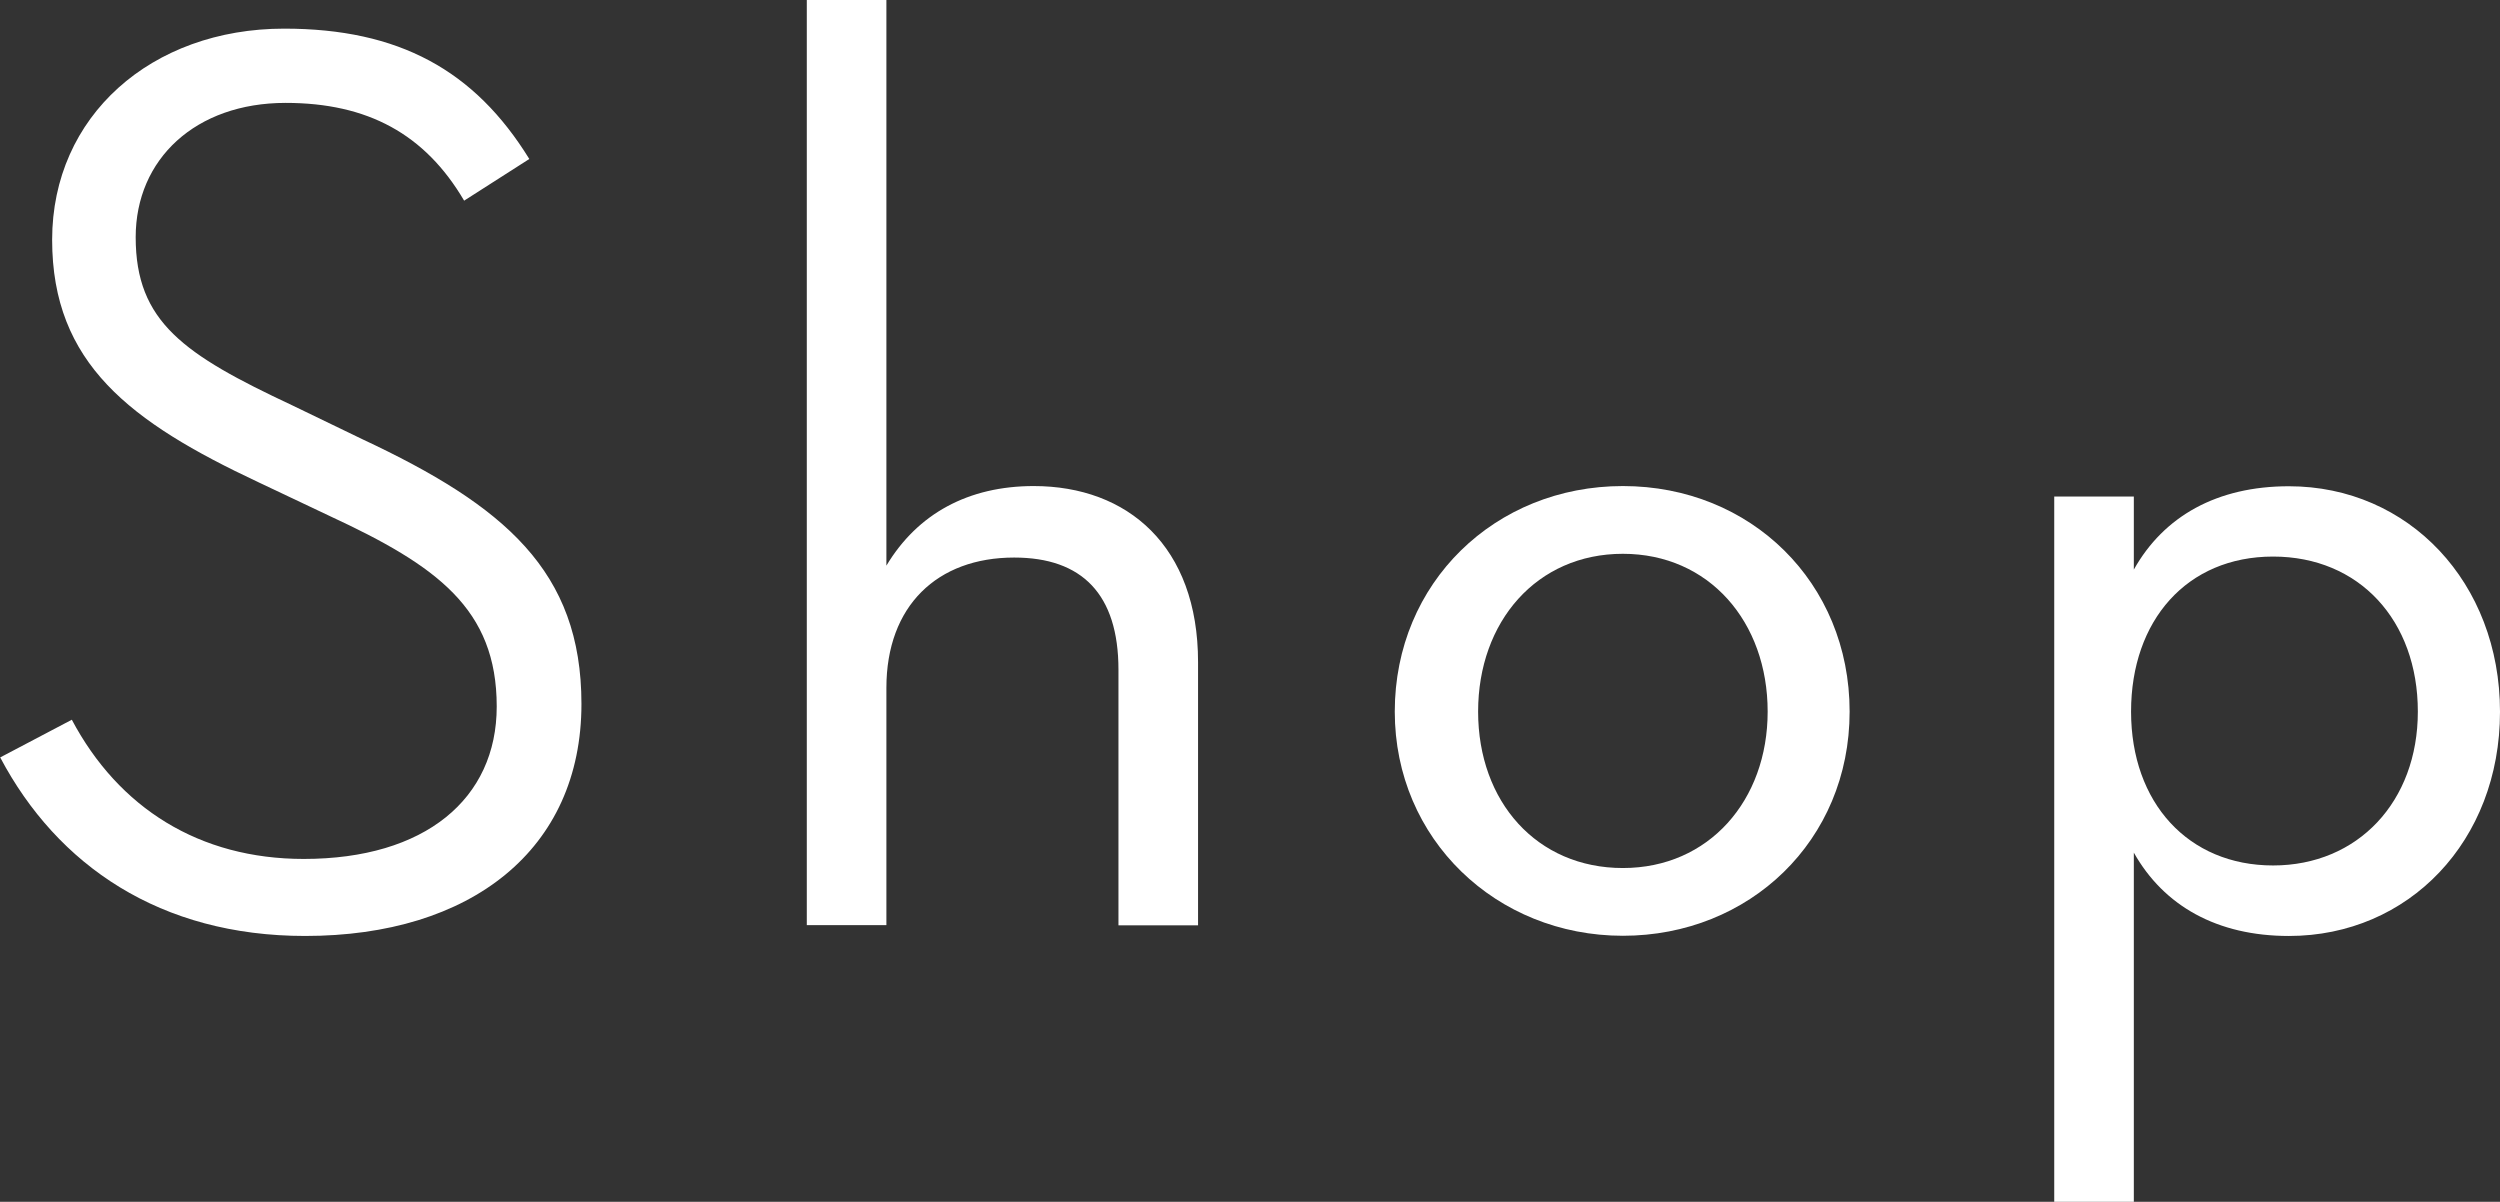
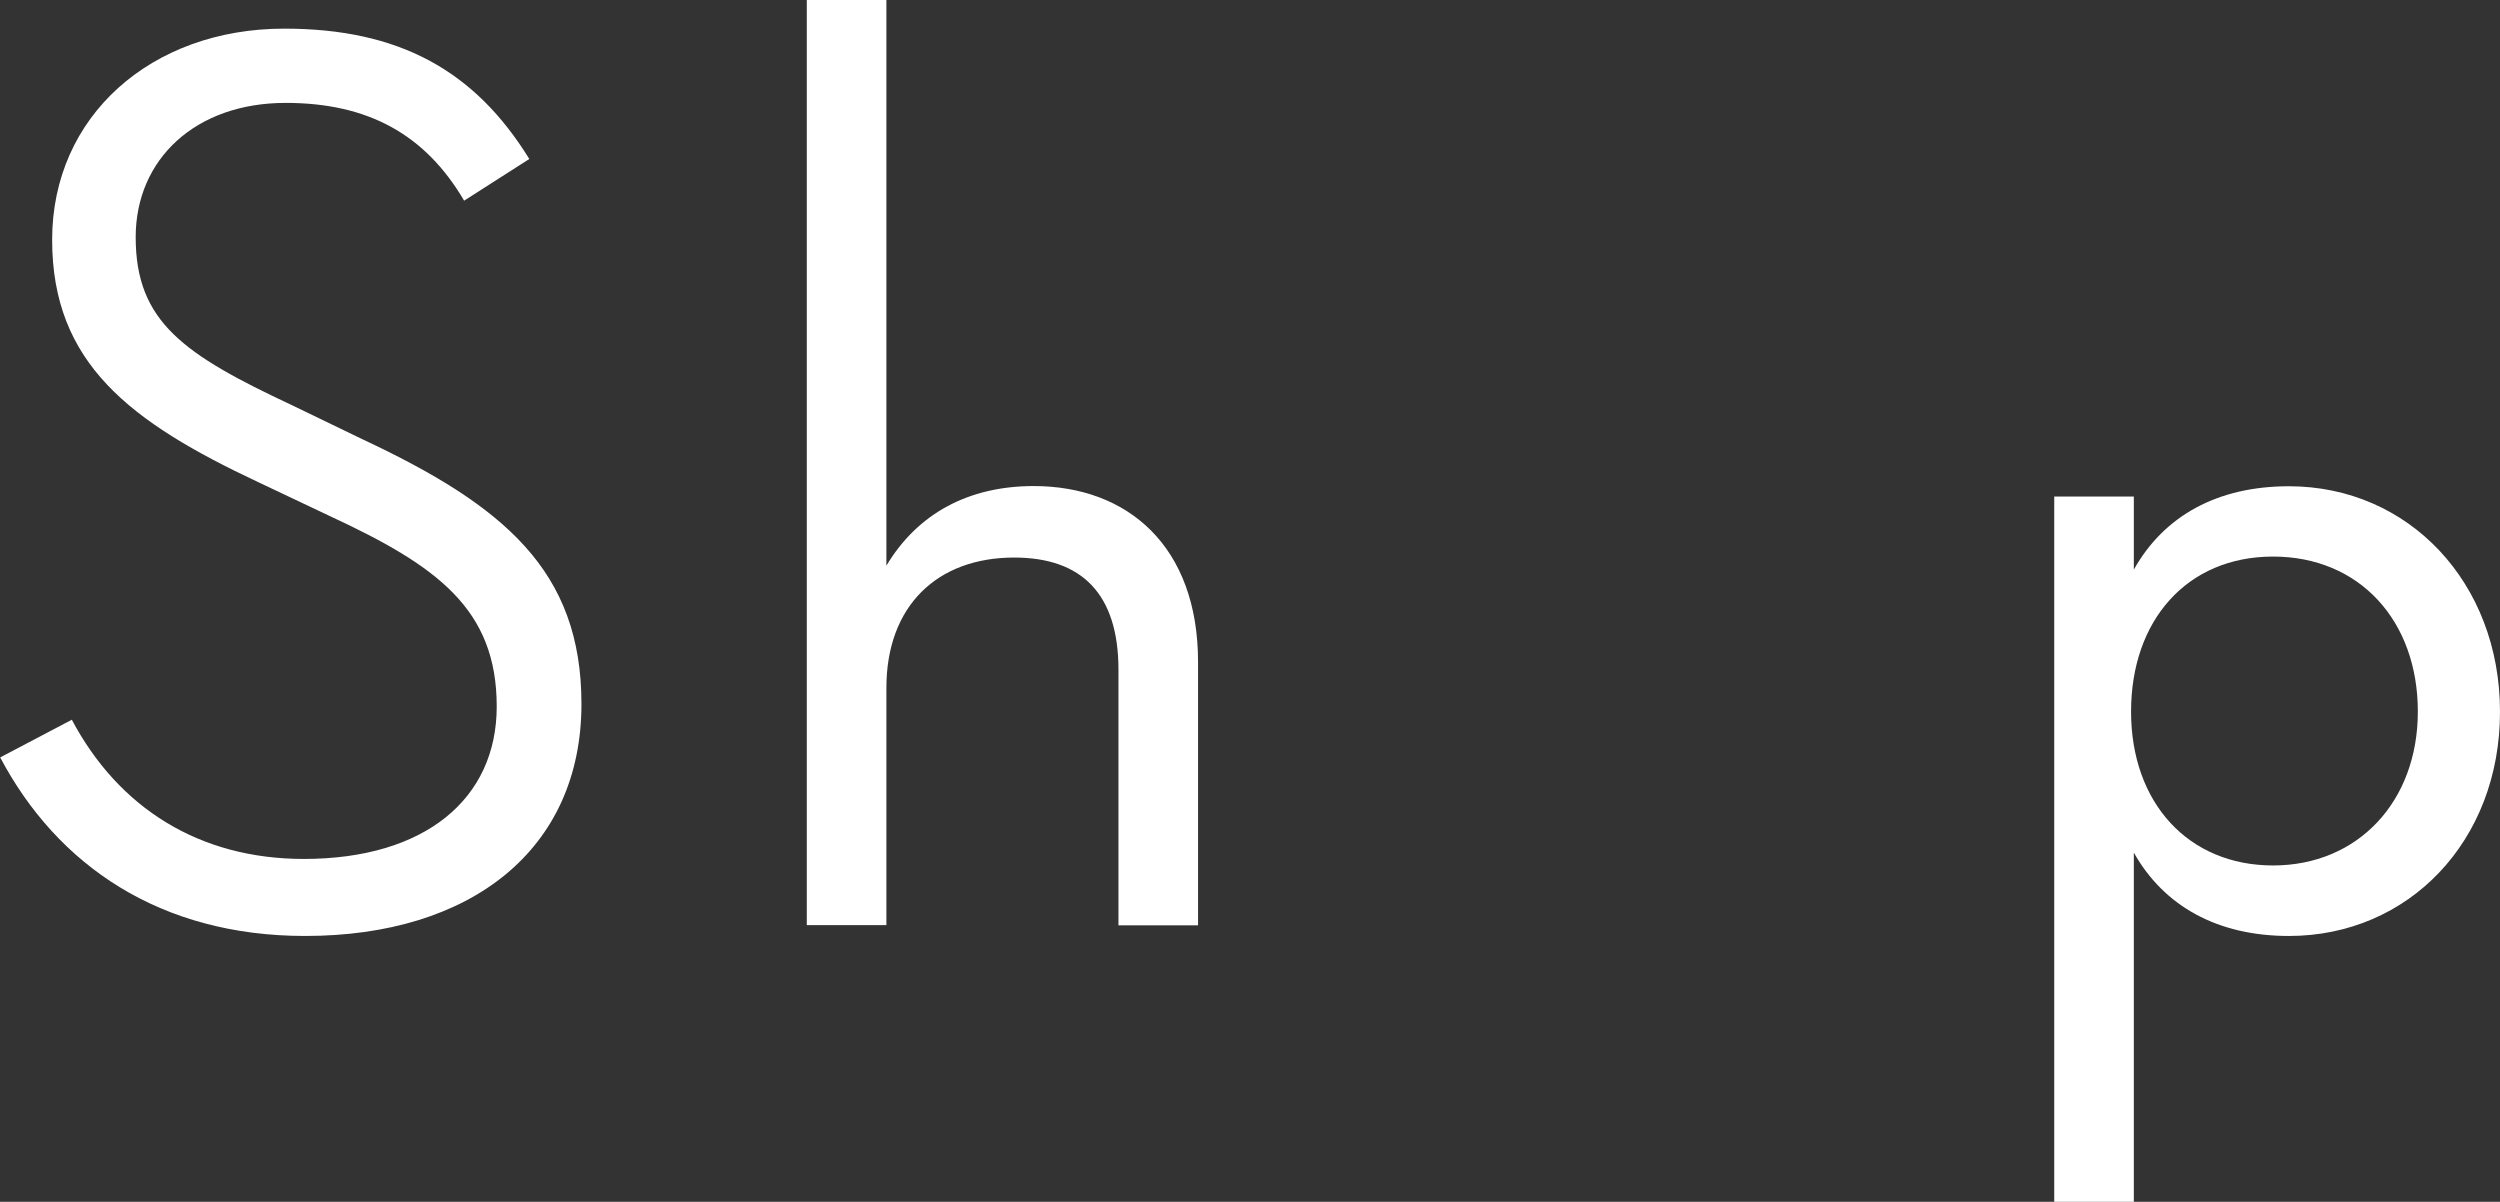
<svg xmlns="http://www.w3.org/2000/svg" id="_レイヤー_2" data-name="レイヤー 2" viewBox="0 0 126.58 60.85">
  <rect x="0" y="0" width="126.58" height="60.85" fill="#333333" stroke="none" />
  <defs>
    <style>
      .cls-1 {
        fill: #fff;
      }
    </style>
  </defs>
  <g id="_レイヤー_1-2" data-name="レイヤー 1">
    <g>
      <path class="cls-1" d="M3.63,36.43c2.38,4.49,6.47,7.06,11.75,7.06,6.14,0,9.77-3.04,9.77-7.72,0-4.95-3.04-7.13-8.45-9.64l-3.63-1.72c-6.47-3.04-10.43-6.01-10.43-12.27S7.66,1.45,14.39,1.45c5.81,0,9.64,2.11,12.41,6.6l-3.3,2.11c-1.98-3.37-4.88-4.95-9.04-4.95-4.55,0-7.59,2.84-7.59,6.8,0,4.29,2.44,5.94,7.92,8.51l3.56,1.72c7.19,3.37,11.09,6.67,11.09,13.4,0,7.39-5.61,11.75-13.99,11.75-7.33,0-12.54-3.56-15.44-9.04l3.63-1.91Z" />
      <path class="cls-1" d="M40.85,0h4.03V28.64c1.58-2.64,4.16-4.03,7.46-4.03,4.75,0,8.32,3.04,8.32,8.91v13.33h-4.03v-12.94c0-3.83-1.85-5.68-5.28-5.68-3.89,0-6.47,2.44-6.47,6.6v12.01h-4.03V0Z" />
-       <path class="cls-1" d="M70.62,36.03c0-6.53,5.08-11.42,11.55-11.42s11.48,4.88,11.48,11.42-5.08,11.35-11.48,11.35-11.55-4.88-11.55-11.35Zm18.88,0c0-4.55-2.97-7.99-7.33-7.99s-7.33,3.43-7.33,7.99,2.97,7.92,7.33,7.92,7.33-3.43,7.33-7.92Z" />
      <path class="cls-1" d="M104.01,25.14h4.03v3.7c1.52-2.71,4.22-4.22,7.85-4.22,6.07,0,10.69,4.88,10.69,11.42s-4.62,11.35-10.69,11.35c-3.63,0-6.33-1.52-7.85-4.22v17.69h-4.03V25.14Zm18.41,10.89c0-4.62-2.97-7.85-7.33-7.85s-7.19,3.23-7.19,7.85,2.9,7.79,7.19,7.79,7.33-3.23,7.33-7.79Z" />
    </g>
  </g>
</svg>